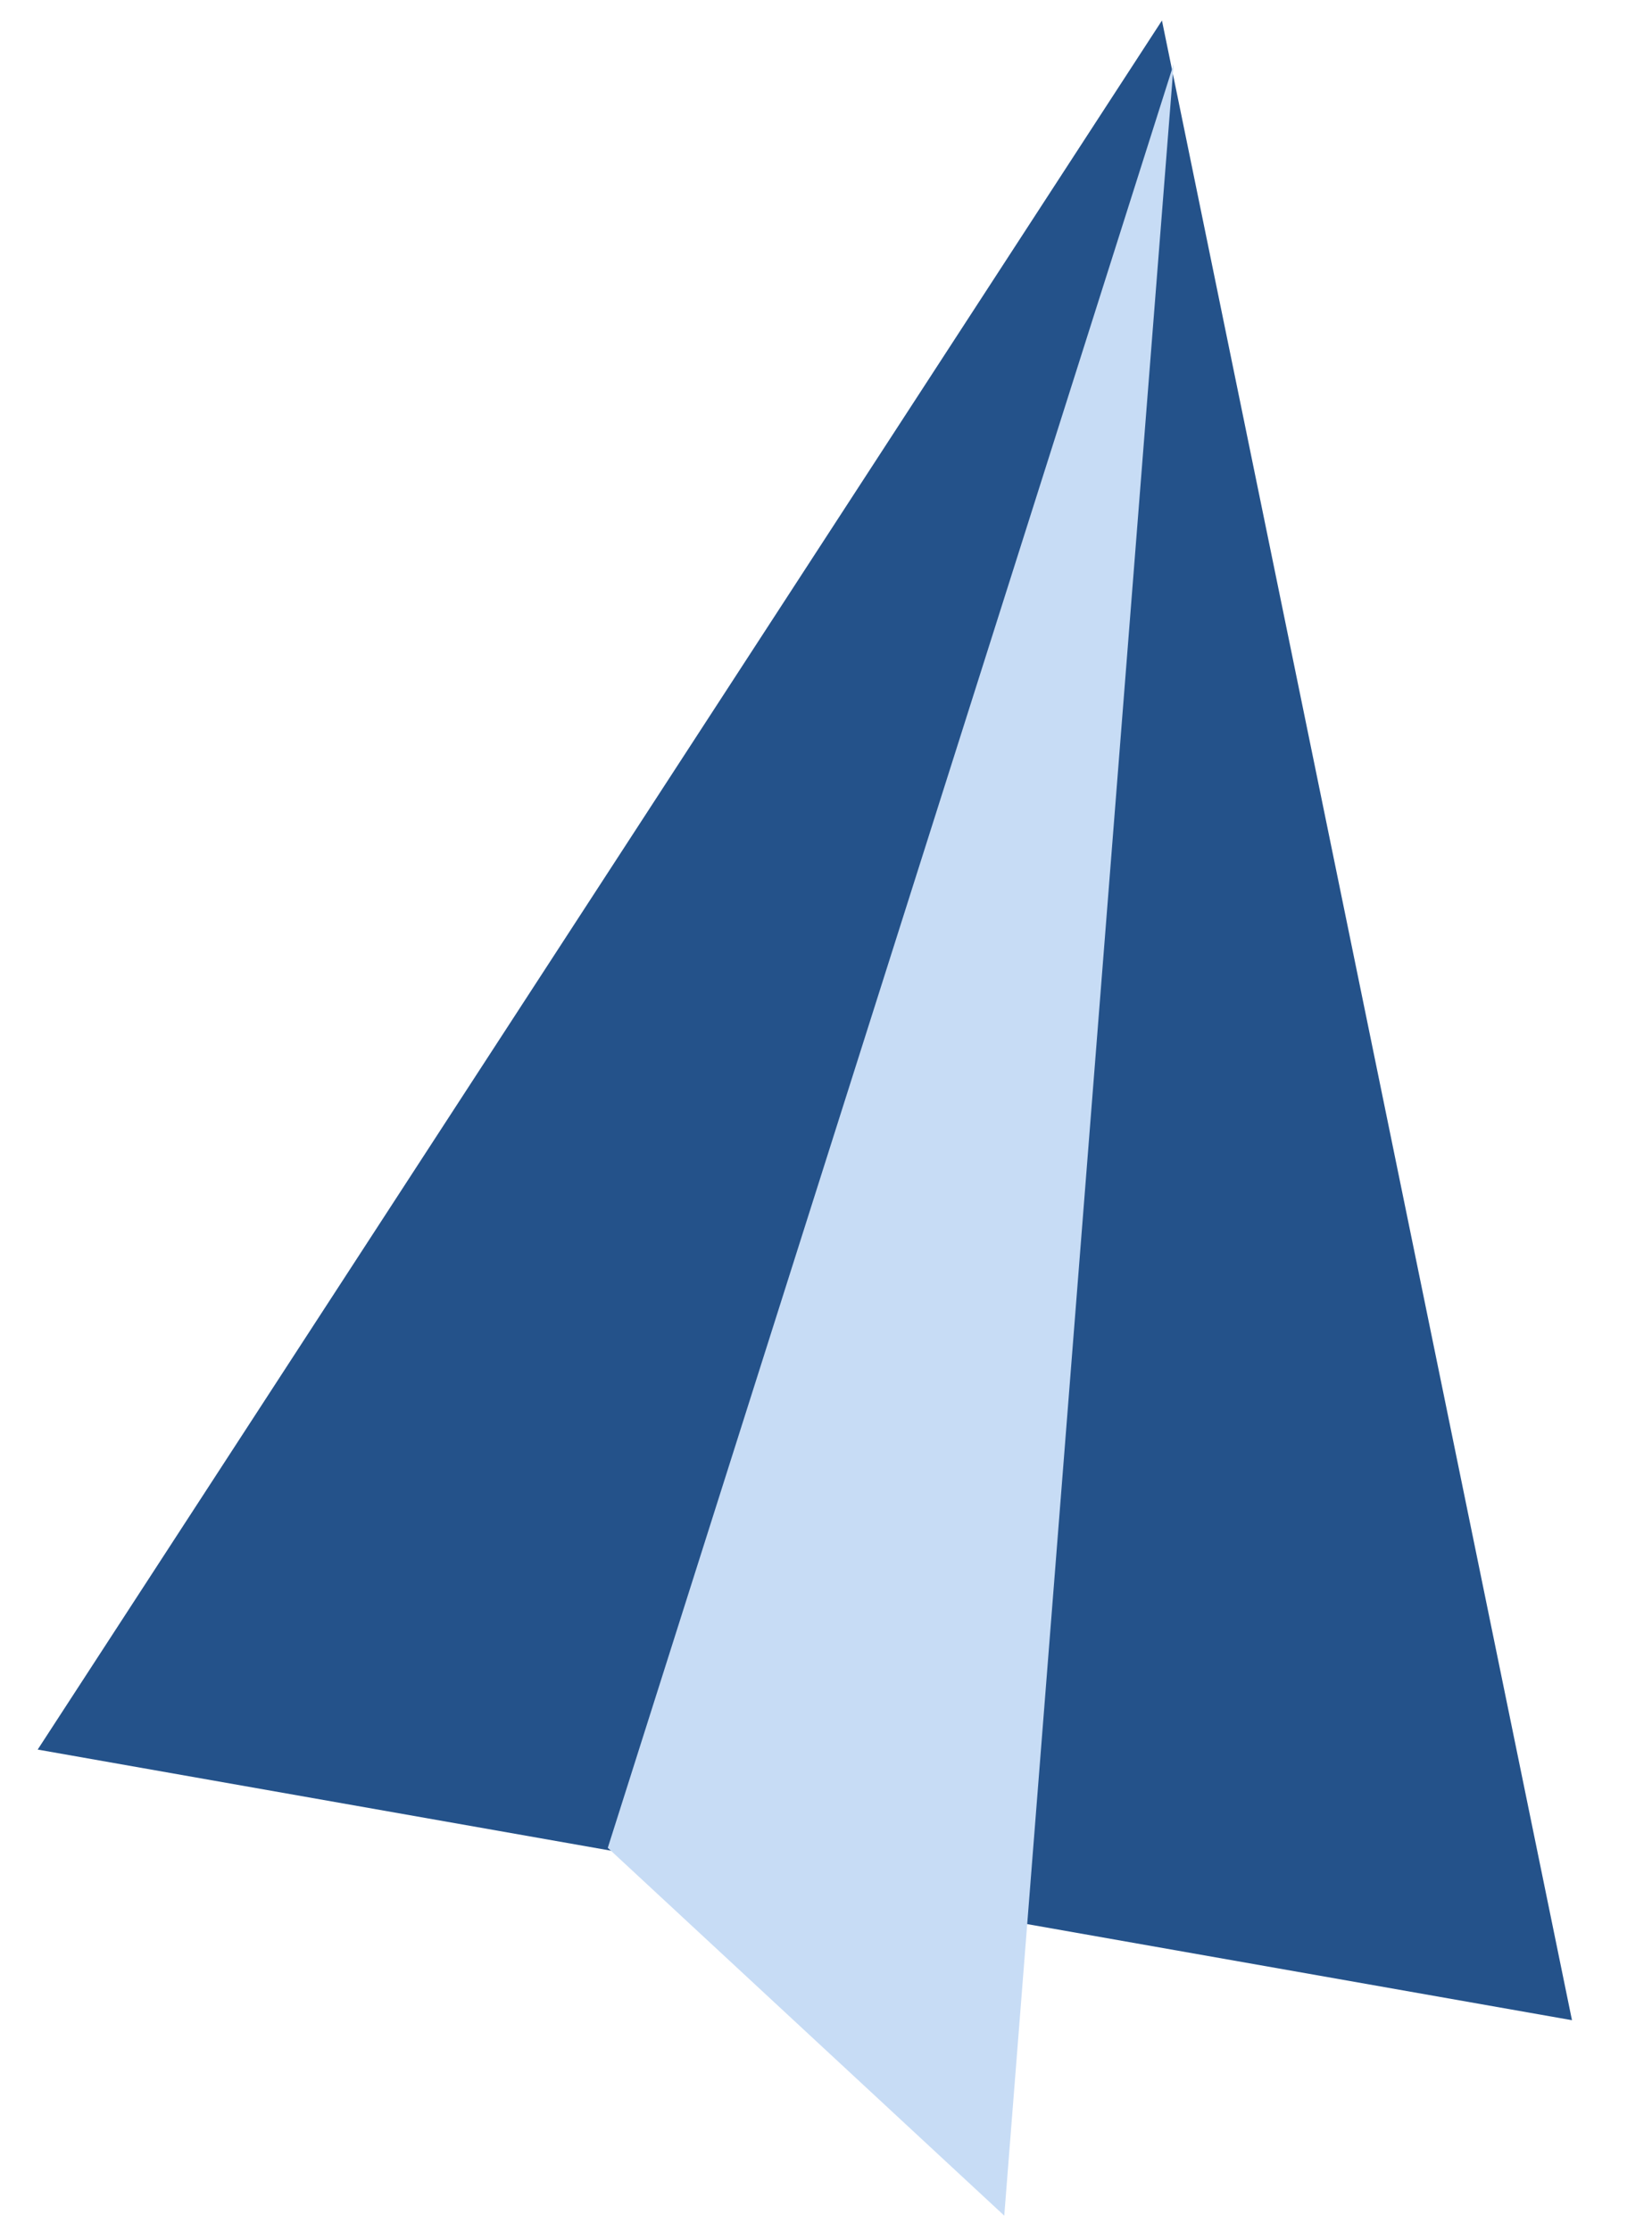
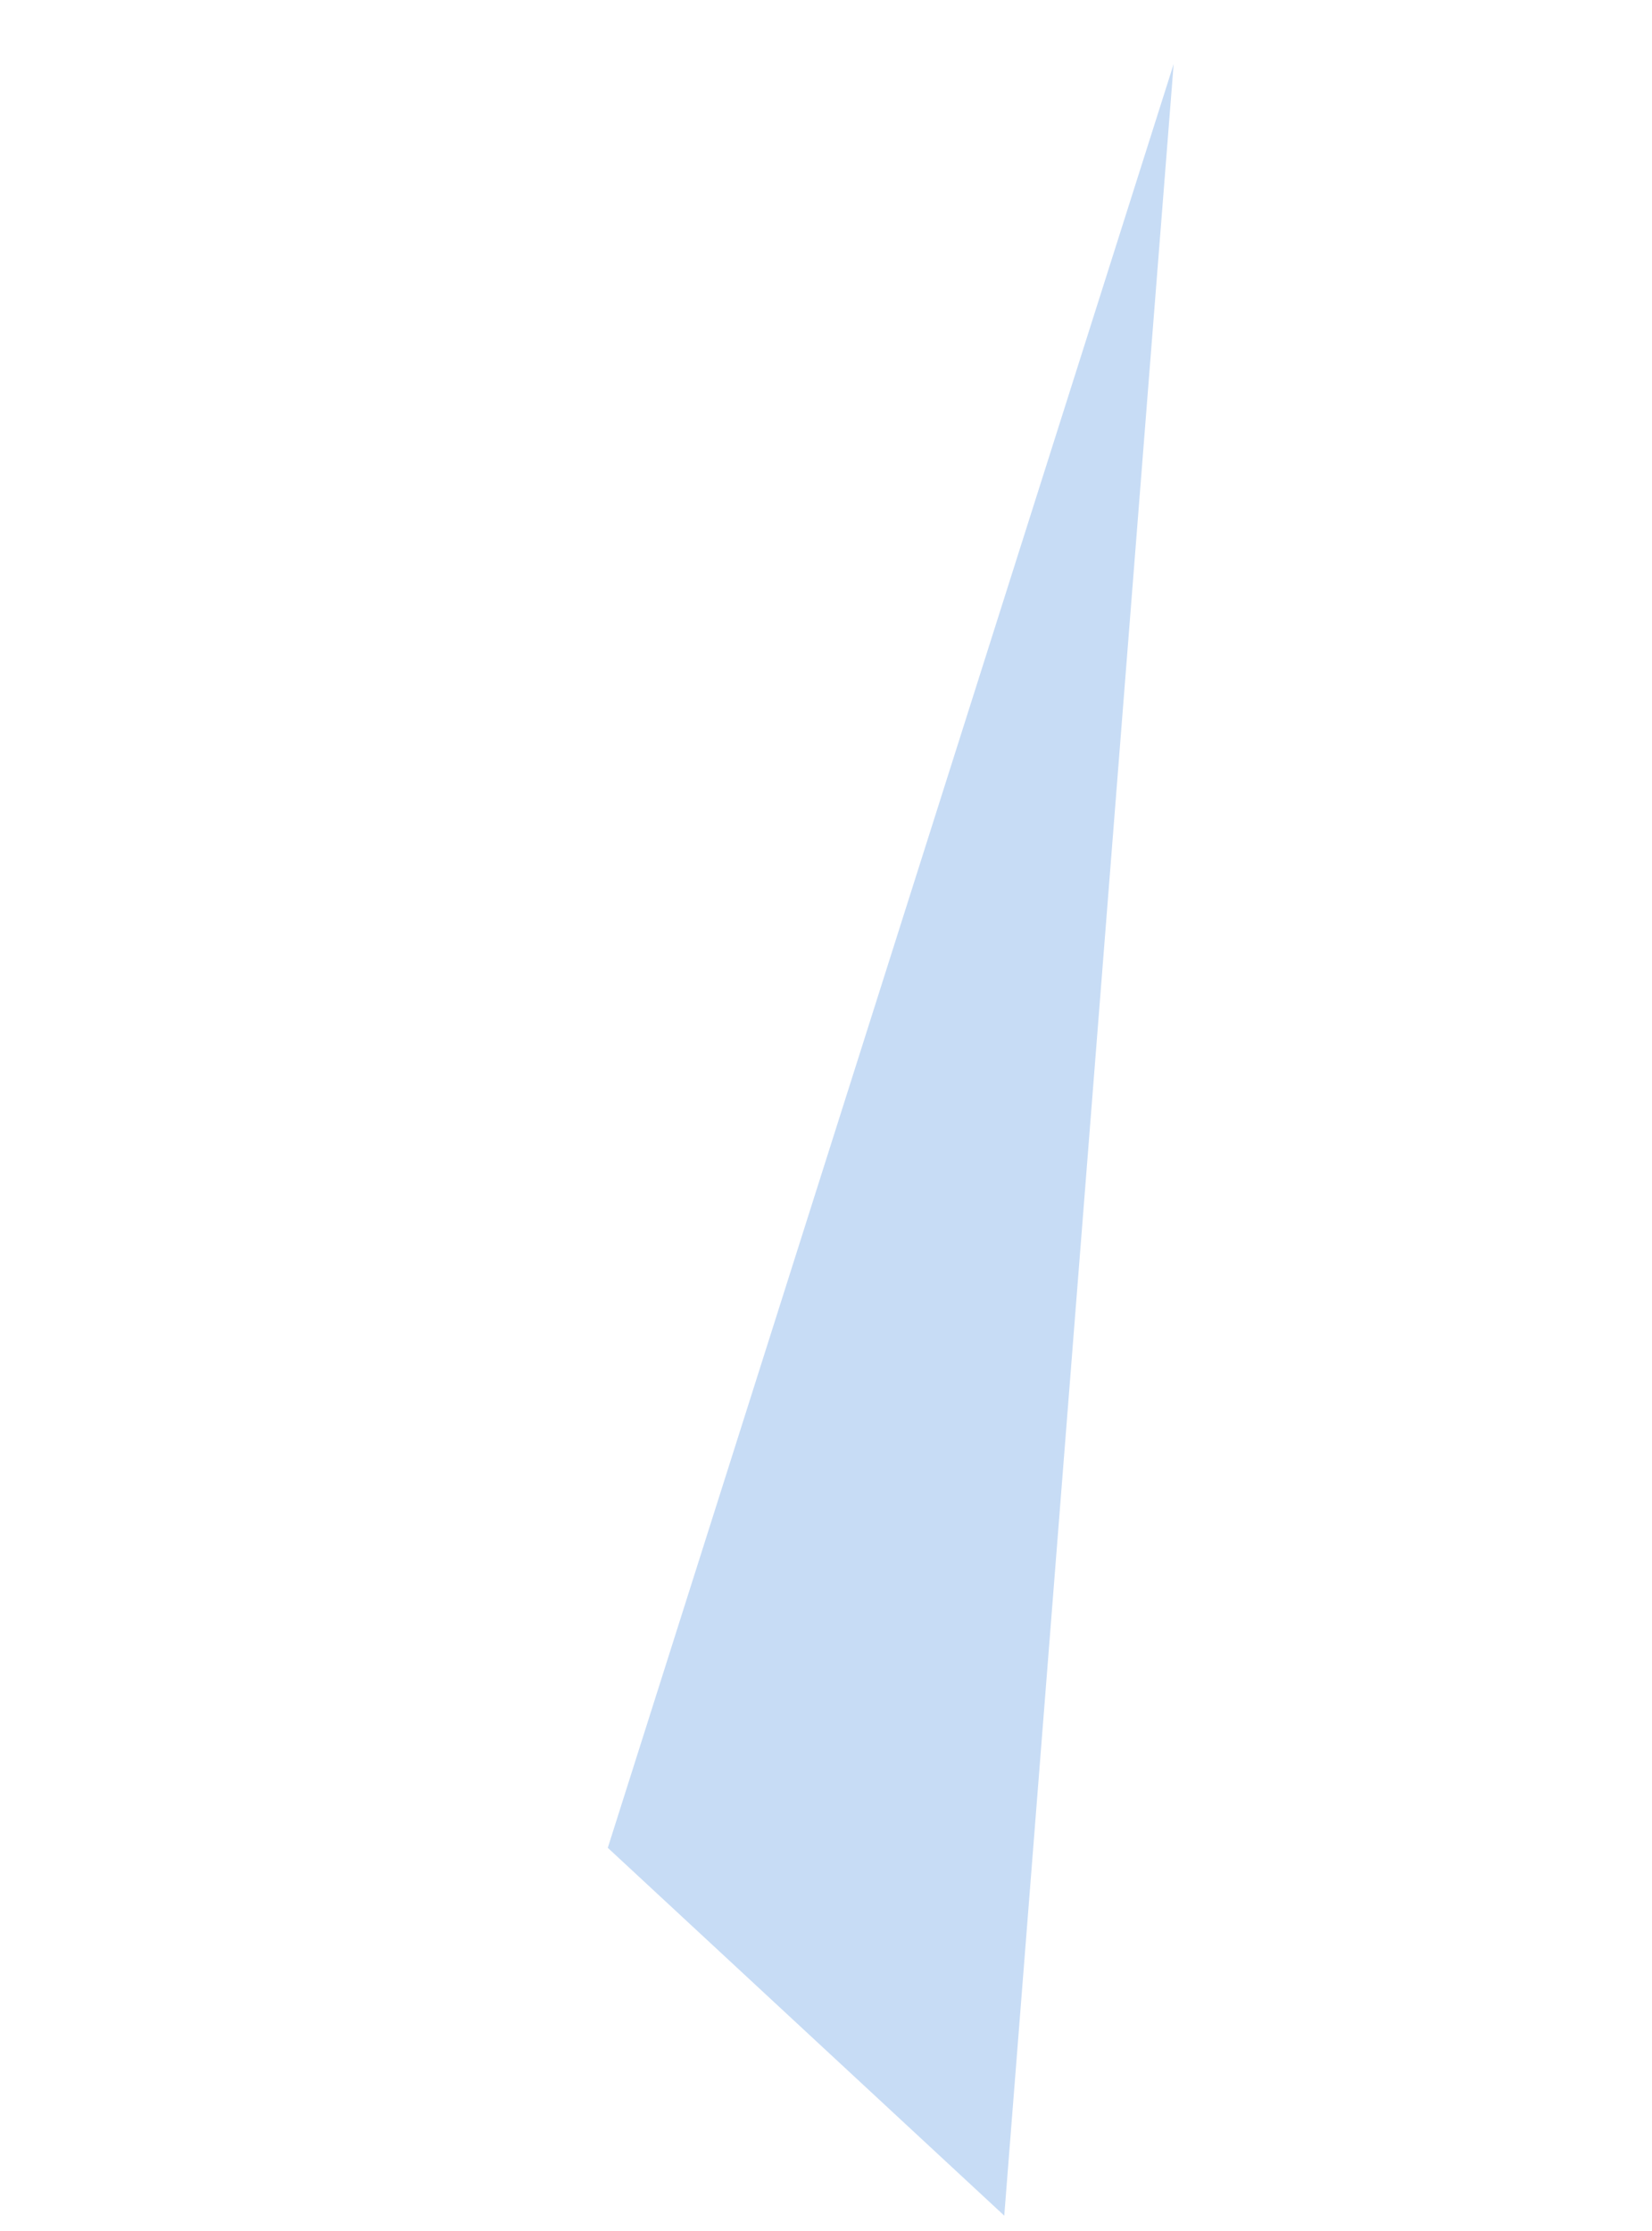
<svg xmlns="http://www.w3.org/2000/svg" width="40px" height="54px" viewBox="0 0 40 54" version="1.1">
  <title>btn_back_to_top_blue</title>
  <desc>Created with Sketch.</desc>
  <g id="btn_back_to_top_blue" stroke="none" stroke-width="1" fill="none" fill-rule="evenodd">
    <g id="airplane-icon" transform="translate(23, 26.5) rotate(10) translate(-23, -26.5) translate(4, 0)">
-       <polygon id="Path-24" fill="#24528A" points="9.09494702e-13 45.942 37.723 45.942 19.541 3.41060513e-13" />
      <polygon id="Path-25" fill="#C7DCF5" points="14.007 45.887 25.007 52.988 20.003 0.988" />
    </g>
  </g>
</svg>